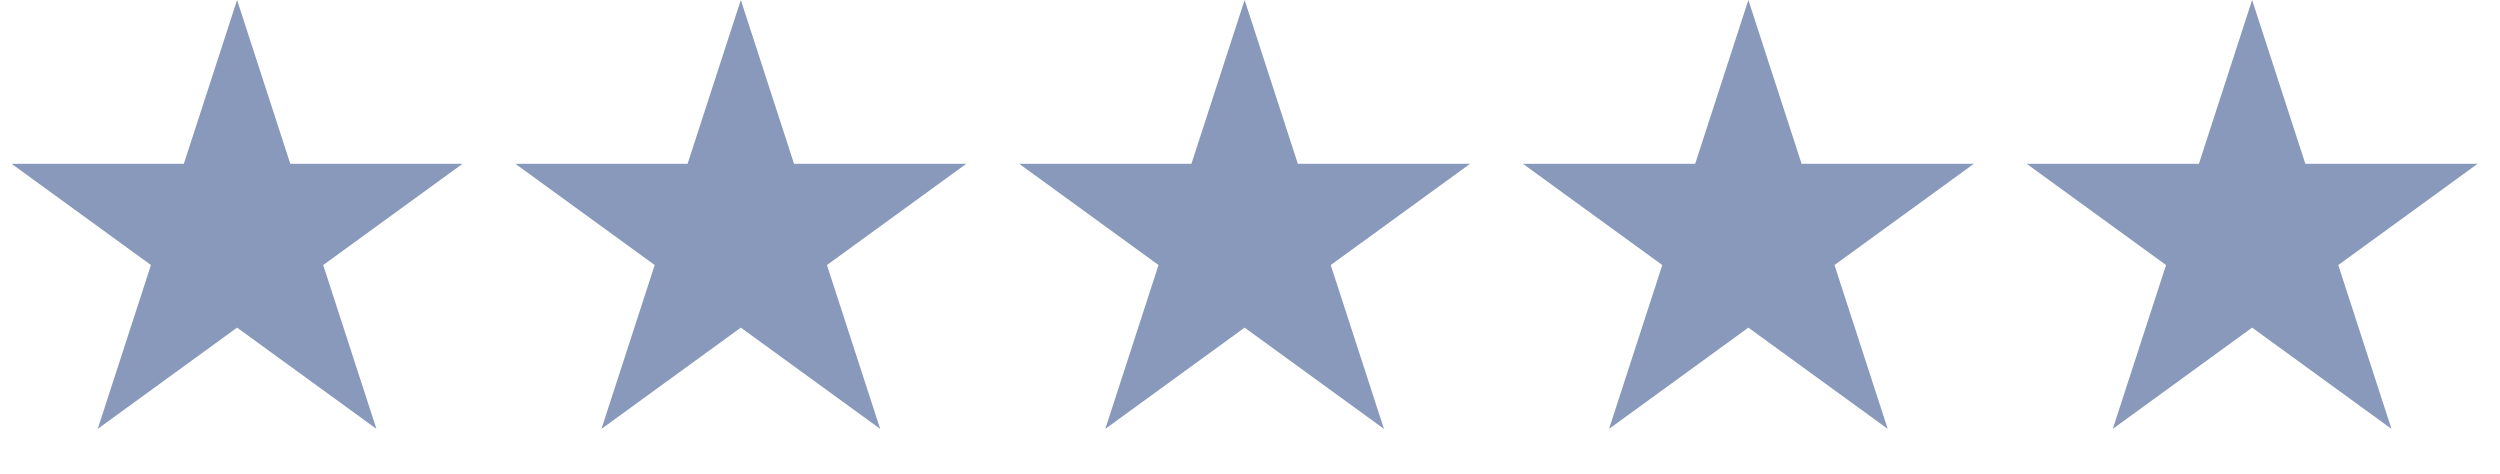
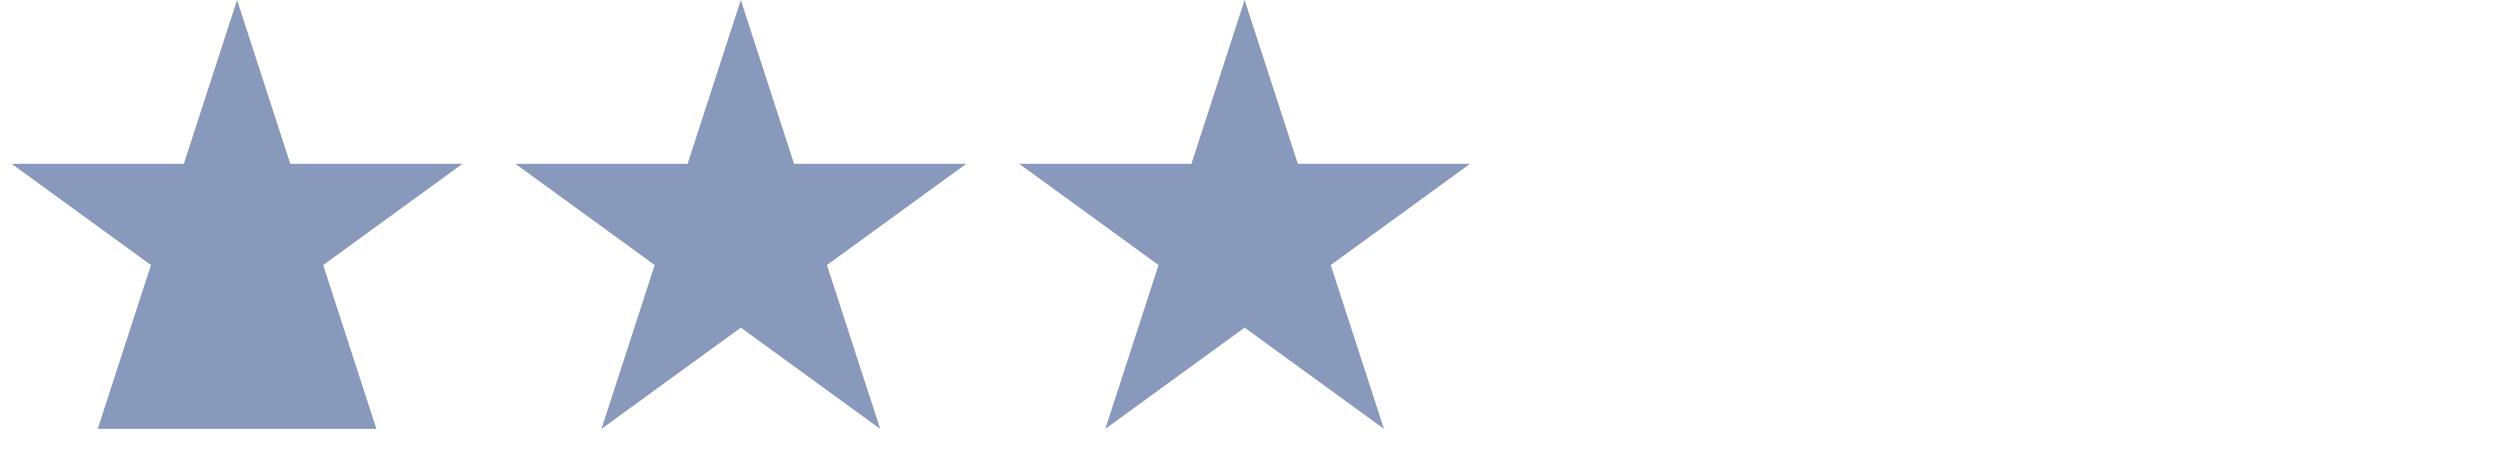
<svg xmlns="http://www.w3.org/2000/svg" width="58" height="11" viewBox="0 0 58 11" fill="none">
  <path d="M17.187 0L18.422 3.8H22.418L19.185 6.149L20.42 9.95L17.187 7.601L13.954 9.95L15.189 6.149L11.956 3.8H15.952L17.187 0Z" fill="#8899BB" />
-   <path d="M40.562 0L41.797 3.8H45.793L42.56 6.149L43.795 9.95L40.562 7.601L37.33 9.95L38.565 6.149L35.332 3.8H39.328L40.562 0Z" fill="#8899BB" />
-   <path d="M5.5 0L6.735 3.8H10.731L7.498 6.149L8.733 9.95L5.5 7.601L2.267 9.95L3.502 6.149L0.269 3.8H4.265L5.5 0Z" fill="#8899BB" />
+   <path d="M5.5 0L6.735 3.8H10.731L7.498 6.149L8.733 9.95L2.267 9.95L3.502 6.149L0.269 3.8H4.265L5.5 0Z" fill="#8899BB" />
  <path d="M28.875 0L30.11 3.8H34.106L30.873 6.149L32.108 9.95L28.875 7.601L25.643 9.95L26.878 6.149L23.645 3.8H27.641L28.875 0Z" fill="#8899BB" />
-   <path d="M52.249 0L53.484 3.8H57.48L54.248 6.149L55.482 9.95L52.249 7.601L49.017 9.95L50.252 6.149L47.019 3.8H51.015L52.249 0Z" fill="#8899BB" />
</svg>